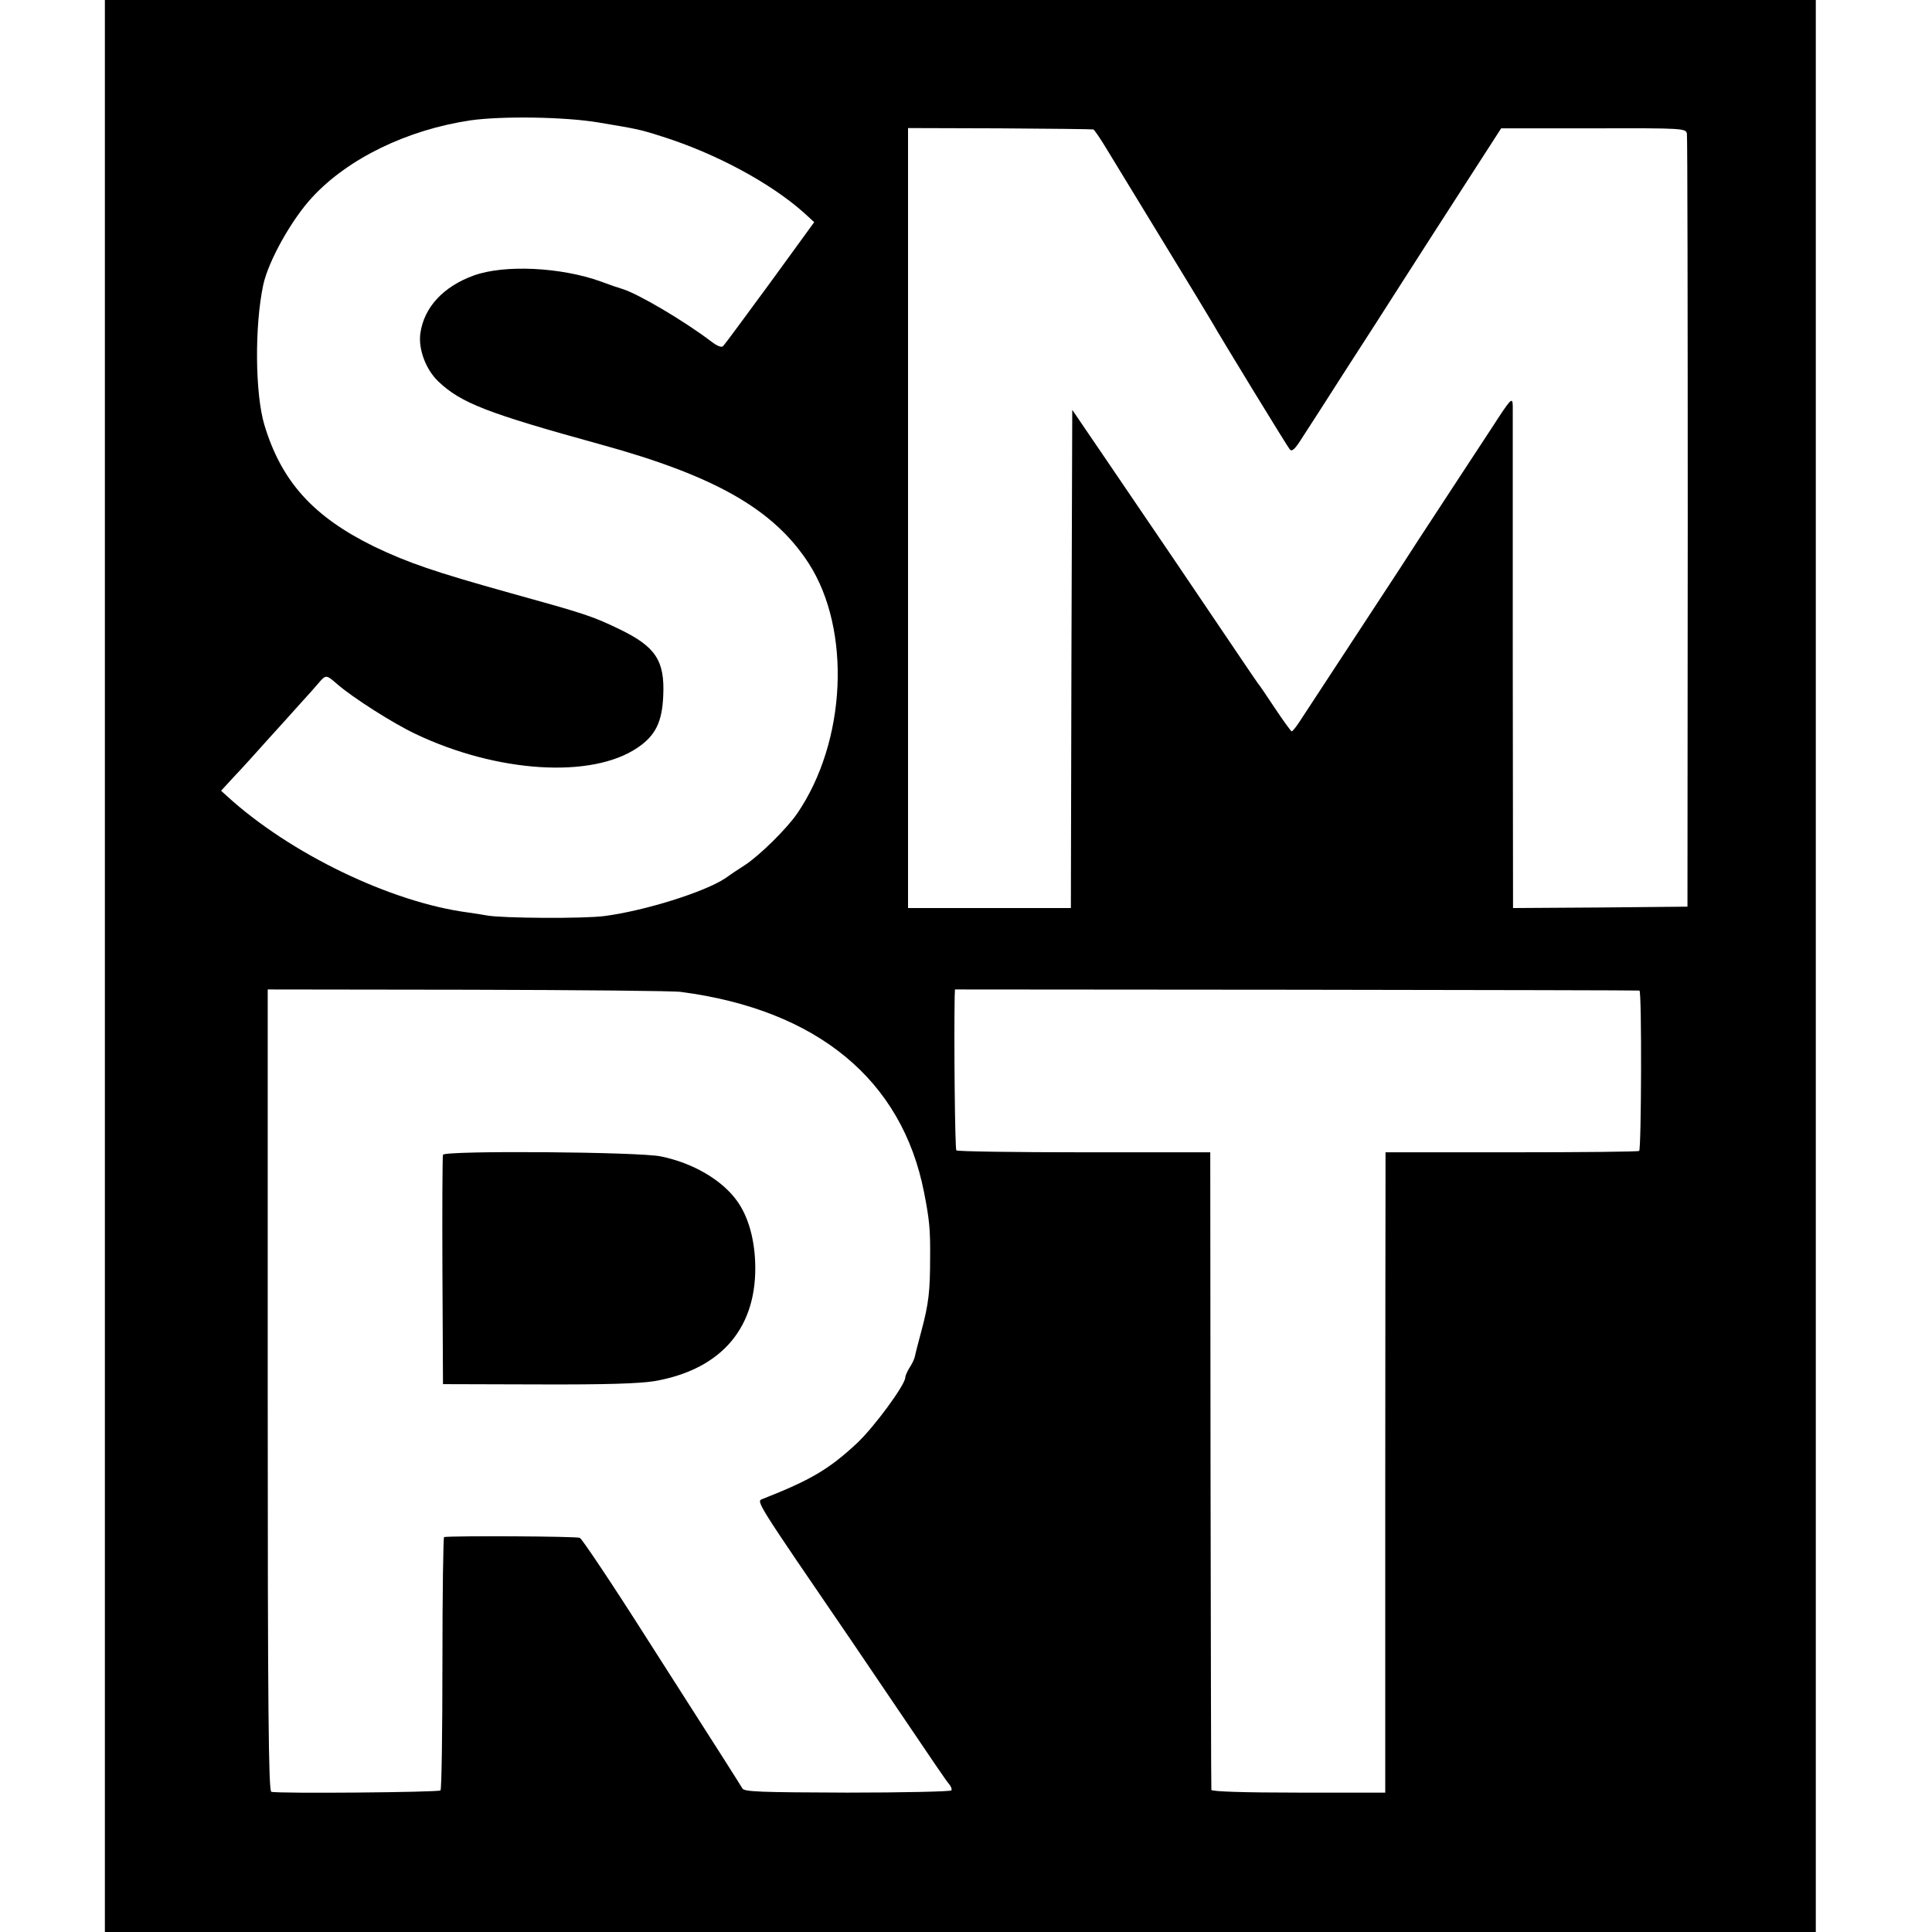
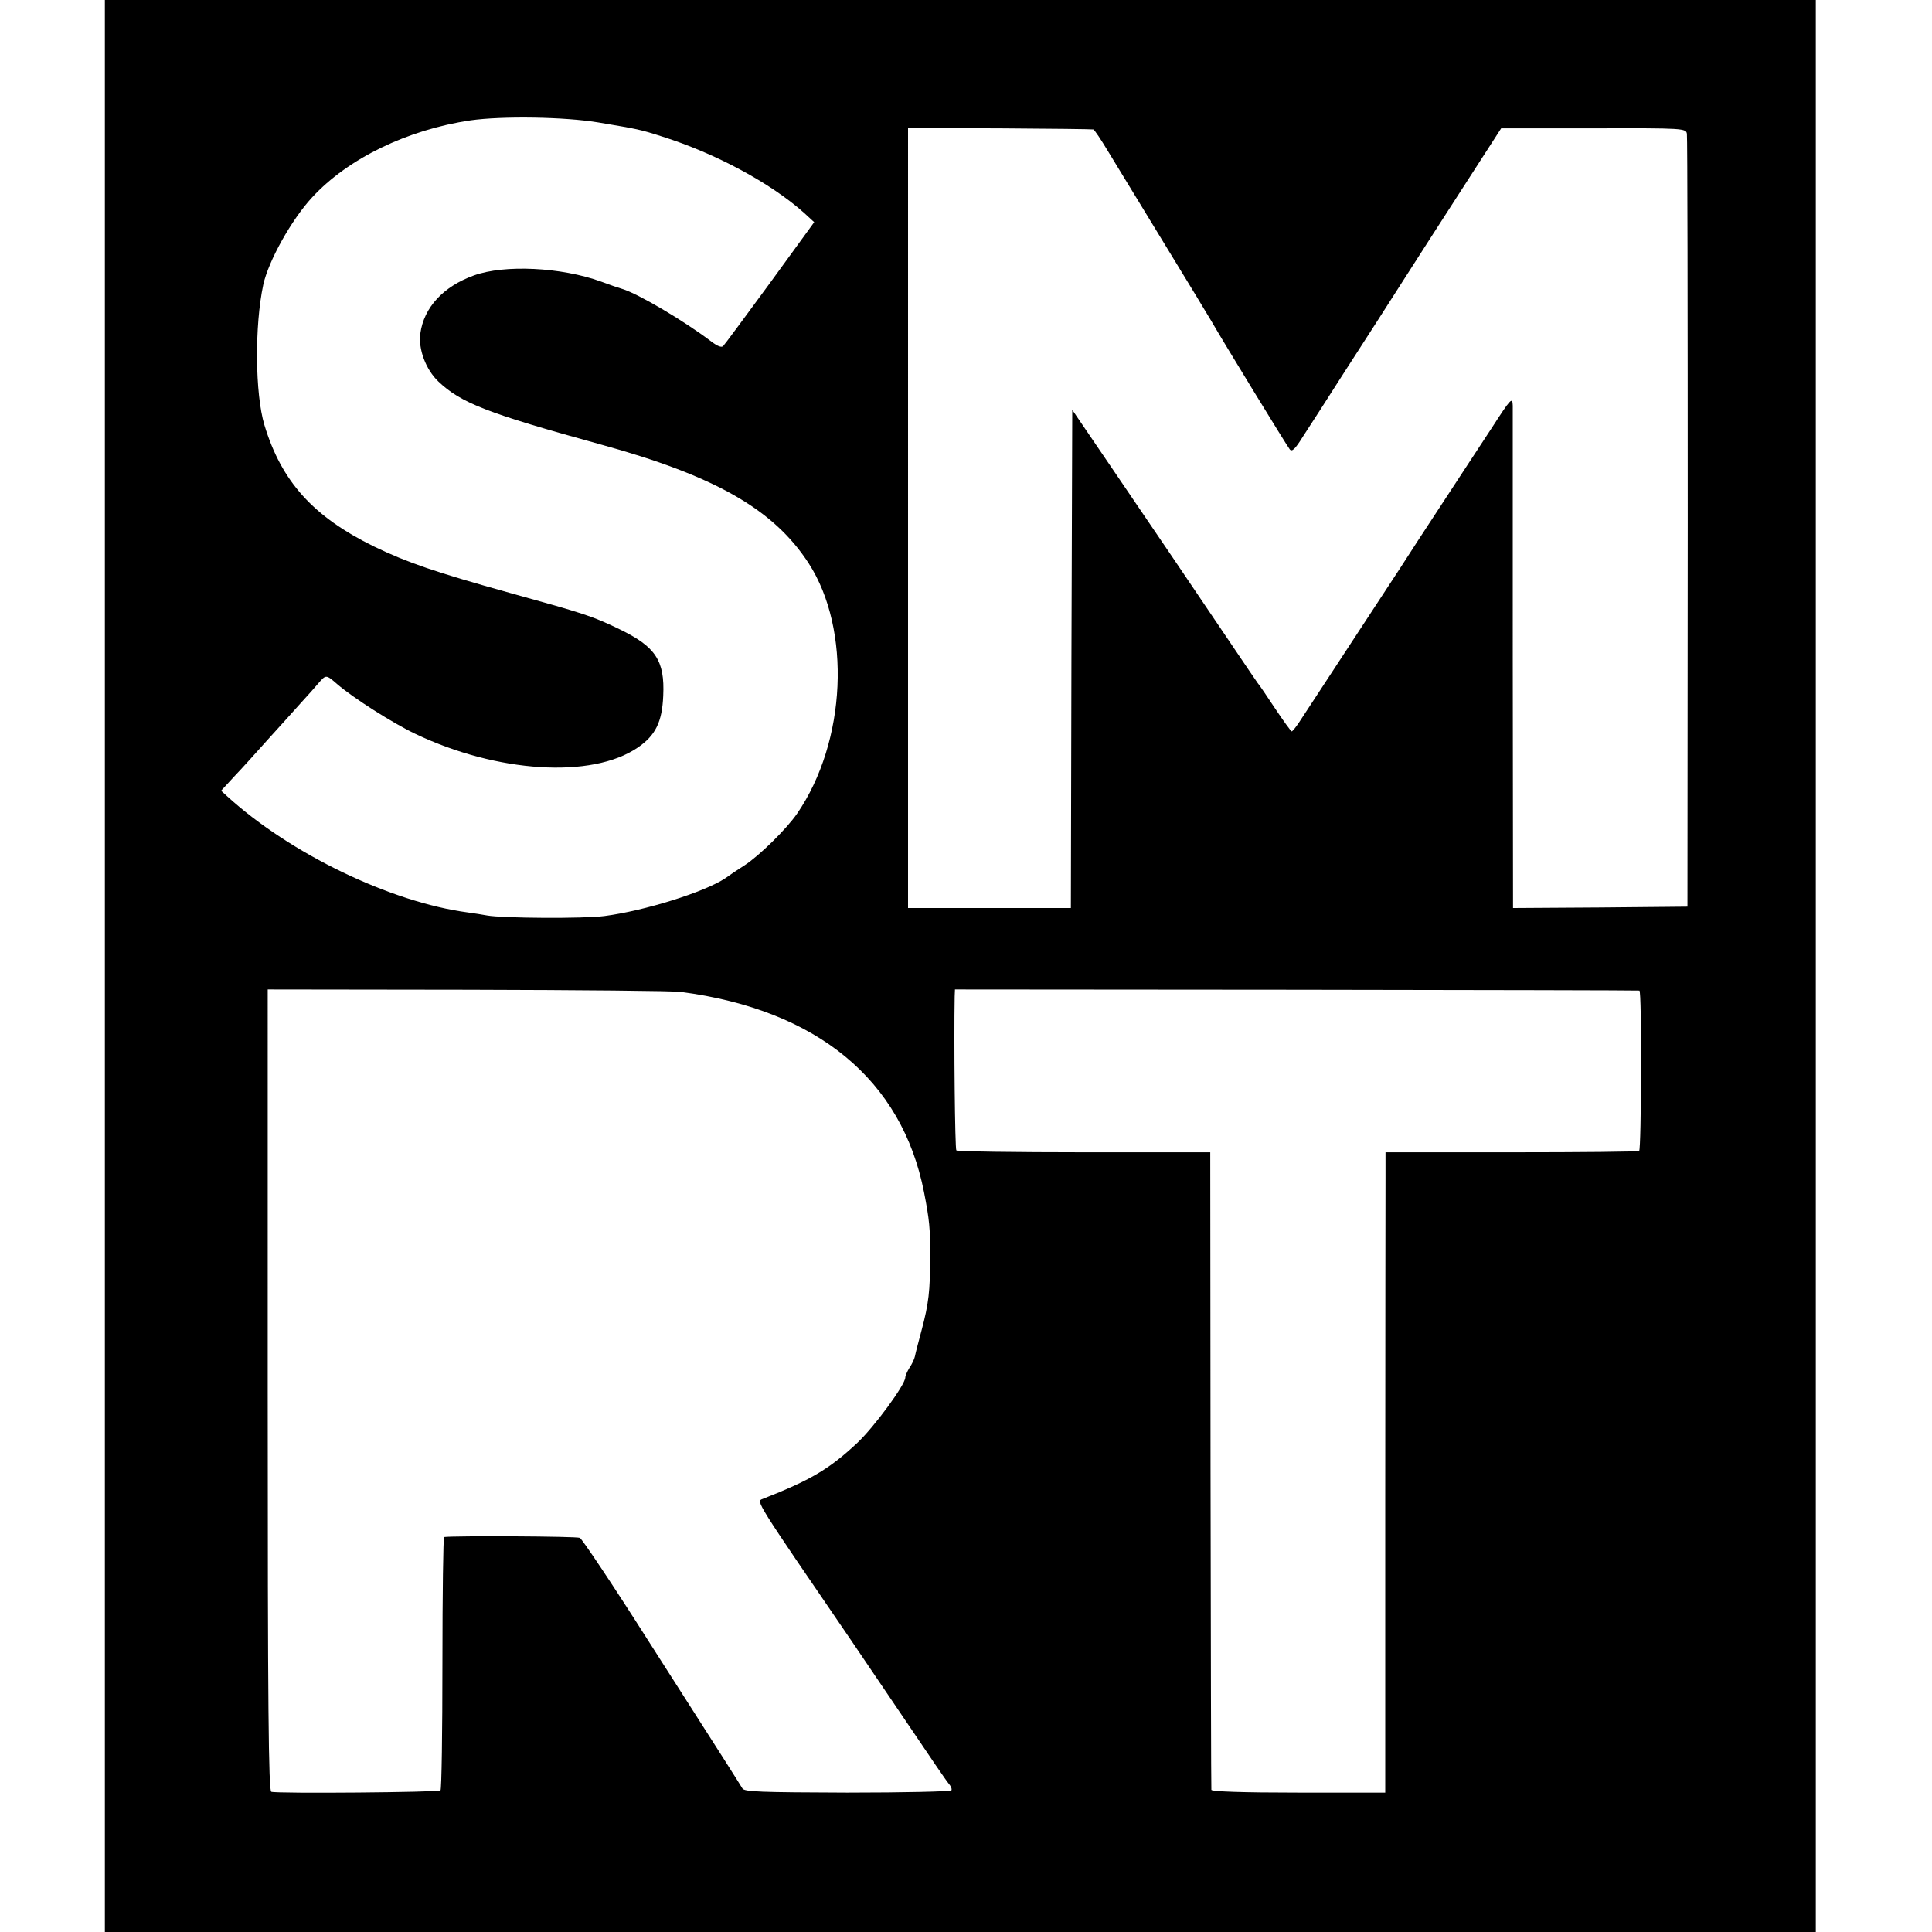
<svg xmlns="http://www.w3.org/2000/svg" version="1" width="933.333" height="933.333" viewBox="0 0 700 700">
  <path d="M38 350v350h619.9V0H38v350zM217 44.4c14.3 2.4 14.9 2.5 23 5.1 19.3 6.1 39.2 16.8 51.3 27.6l3.7 3.4-16 22c-8.8 12-16.4 22.3-17 22.9-.6.6-2.1 0-4.2-1.6-10.3-7.8-26.7-17.4-32.3-19.1-1.1-.3-4.6-1.5-7.8-2.7-14.4-5.2-34.9-6.2-46-2.2-11.1 4-18.1 11.6-19.4 21-.8 5.7 2 13.1 6.5 17.4 8.2 7.8 17.7 11.5 58.7 22.8 41.5 11.4 62.8 23.5 75.5 43.1 15.5 24 13.7 64.6-4.2 90.7-3.8 5.5-13.5 15.1-19 18.7-2.4 1.5-5.5 3.6-7 4.7-7.5 5-29.2 11.8-43.8 13.7-7.6 1-37 .8-42.5-.2-1.6-.3-4.8-.8-7-1.1-27.9-3.7-64.4-21.3-87.2-42.1l-2.2-2 4.7-5.1c2.6-2.7 8.1-8.8 12.2-13.4 4.1-4.5 9.5-10.5 12-13.3 2.5-2.7 5.4-6 6.5-7.3 2.6-3 2.7-3 6.7.5 5.8 5 20.1 14.1 28.3 18 29.6 14.1 63.9 16.3 80.5 5 6.5-4.4 8.9-9.3 9.3-18.8.6-12.8-2.8-17.8-15.8-24.1-9.9-4.8-12.8-5.7-39.5-13.1-27.6-7.7-37.2-11-49.5-16.9-22-10.8-33.5-23.5-39.7-44-3.4-11.3-3.6-36-.4-50.9 1.9-8.6 10.2-23.5 17.7-31.6 13-14.1 34.5-24.5 57.4-27.9 11.4-1.6 34.1-1.3 46.5.8zm179.1 2.5c.4 0 2.9 3.8 5.6 8.3 2.8 4.6 11.9 19.5 20.3 33.3 8.4 13.7 16 26.3 17 28 3.7 6.5 27.3 45.1 28.3 46.3.8 1 1.9 0 4.7-4.5 2.1-3.2 9-13.9 15.3-23.8 6.4-9.9 16-24.8 21.2-33 5.3-8.3 15.4-24 22.5-35l12.9-20h33.5c32.8-.1 33.5 0 33.8 2 .2 1.1.3 64.5.3 141l-.1 139-31.6.3-31.6.2-.1-89.2V147c-.1-3.3-.6-2.8-7.9 8.5-4.3 6.6-12.3 18.7-17.7 27-5.4 8.2-12.3 18.8-15.3 23.5-7.7 11.7-33.9 51.8-36.5 55.7-1.2 1.8-2.4 3.3-2.7 3.3-.3-.1-3-3.8-6-8.3-3-4.5-5.8-8.7-6.3-9.2-.4-.6-4.3-6.2-8.5-12.5-11.7-17.4-32-47.3-46.1-68l-12.6-18.5-.3 90.2-.2 90.3h-59V46.4l33.3.1c18.2.1 33.5.3 33.8.4zM246.8 359.4c49.3 6.5 80 31.8 88 72.6 1.9 9.7 2.3 13.3 2.2 23.5 0 12.2-.5 16.8-3.1 26.5-1.1 4.1-2.2 8.3-2.4 9.4-.2 1-1.1 2.9-2 4.2-.8 1.3-1.5 2.9-1.5 3.5 0 2.6-11.3 18-17.5 23.8-10.2 9.5-16.9 13.4-34.2 20.2-2.4.9-2.8.2 32.2 51.4 4.5 6.6 13.9 20.5 21 31 7 10.4 13.4 19.8 14.2 20.7.8.9 1.3 2 1 2.5-.3.4-17.2.8-37.7.8-31.5-.1-37.3-.3-38-1.5-.5-.8-3.3-5.3-6.3-10s-15.7-24.6-28.3-44.3c-12.5-19.7-23.5-36.1-24.3-36.5-1.2-.6-45.8-.8-49.2-.3-.3.1-.6 20.6-.6 45.6s-.3 45.8-.7 46.2c-.7.7-59.2 1.2-61.3.5-1-.3-1.3-30.3-1.3-145.6V358.5l72.8.1c40 .1 74.6.4 77 .8zm347.2-.5c.9.2.7 57.5-.1 58.1-.4.3-21.2.5-46.3.5H502v9.5c0 5.2-.1 57.4-.1 116v106.5h-31.5c-20.2 0-31.4-.4-31.5-1-.1-.6-.2-52.7-.3-116l-.1-115h-45.7c-25.1 0-45.9-.3-46.3-.7-.5-.5-.9-39.8-.6-55.8l.1-2.5 123.8.1c68 .1 123.9.2 124.2.3z" />
-   <path d="M160.5 418.4c-.2.6-.3 19.5-.2 42.1l.2 41 34.5.1c24.5.1 36.7-.3 42.2-1.2 24.5-4.3 37.4-19.7 36.4-43.4-.4-8.9-2.7-16.5-6.5-21.8-5.4-7.6-15.9-13.8-27.6-16.2-7.8-1.7-78.5-2.2-79-.6z" />
</svg>